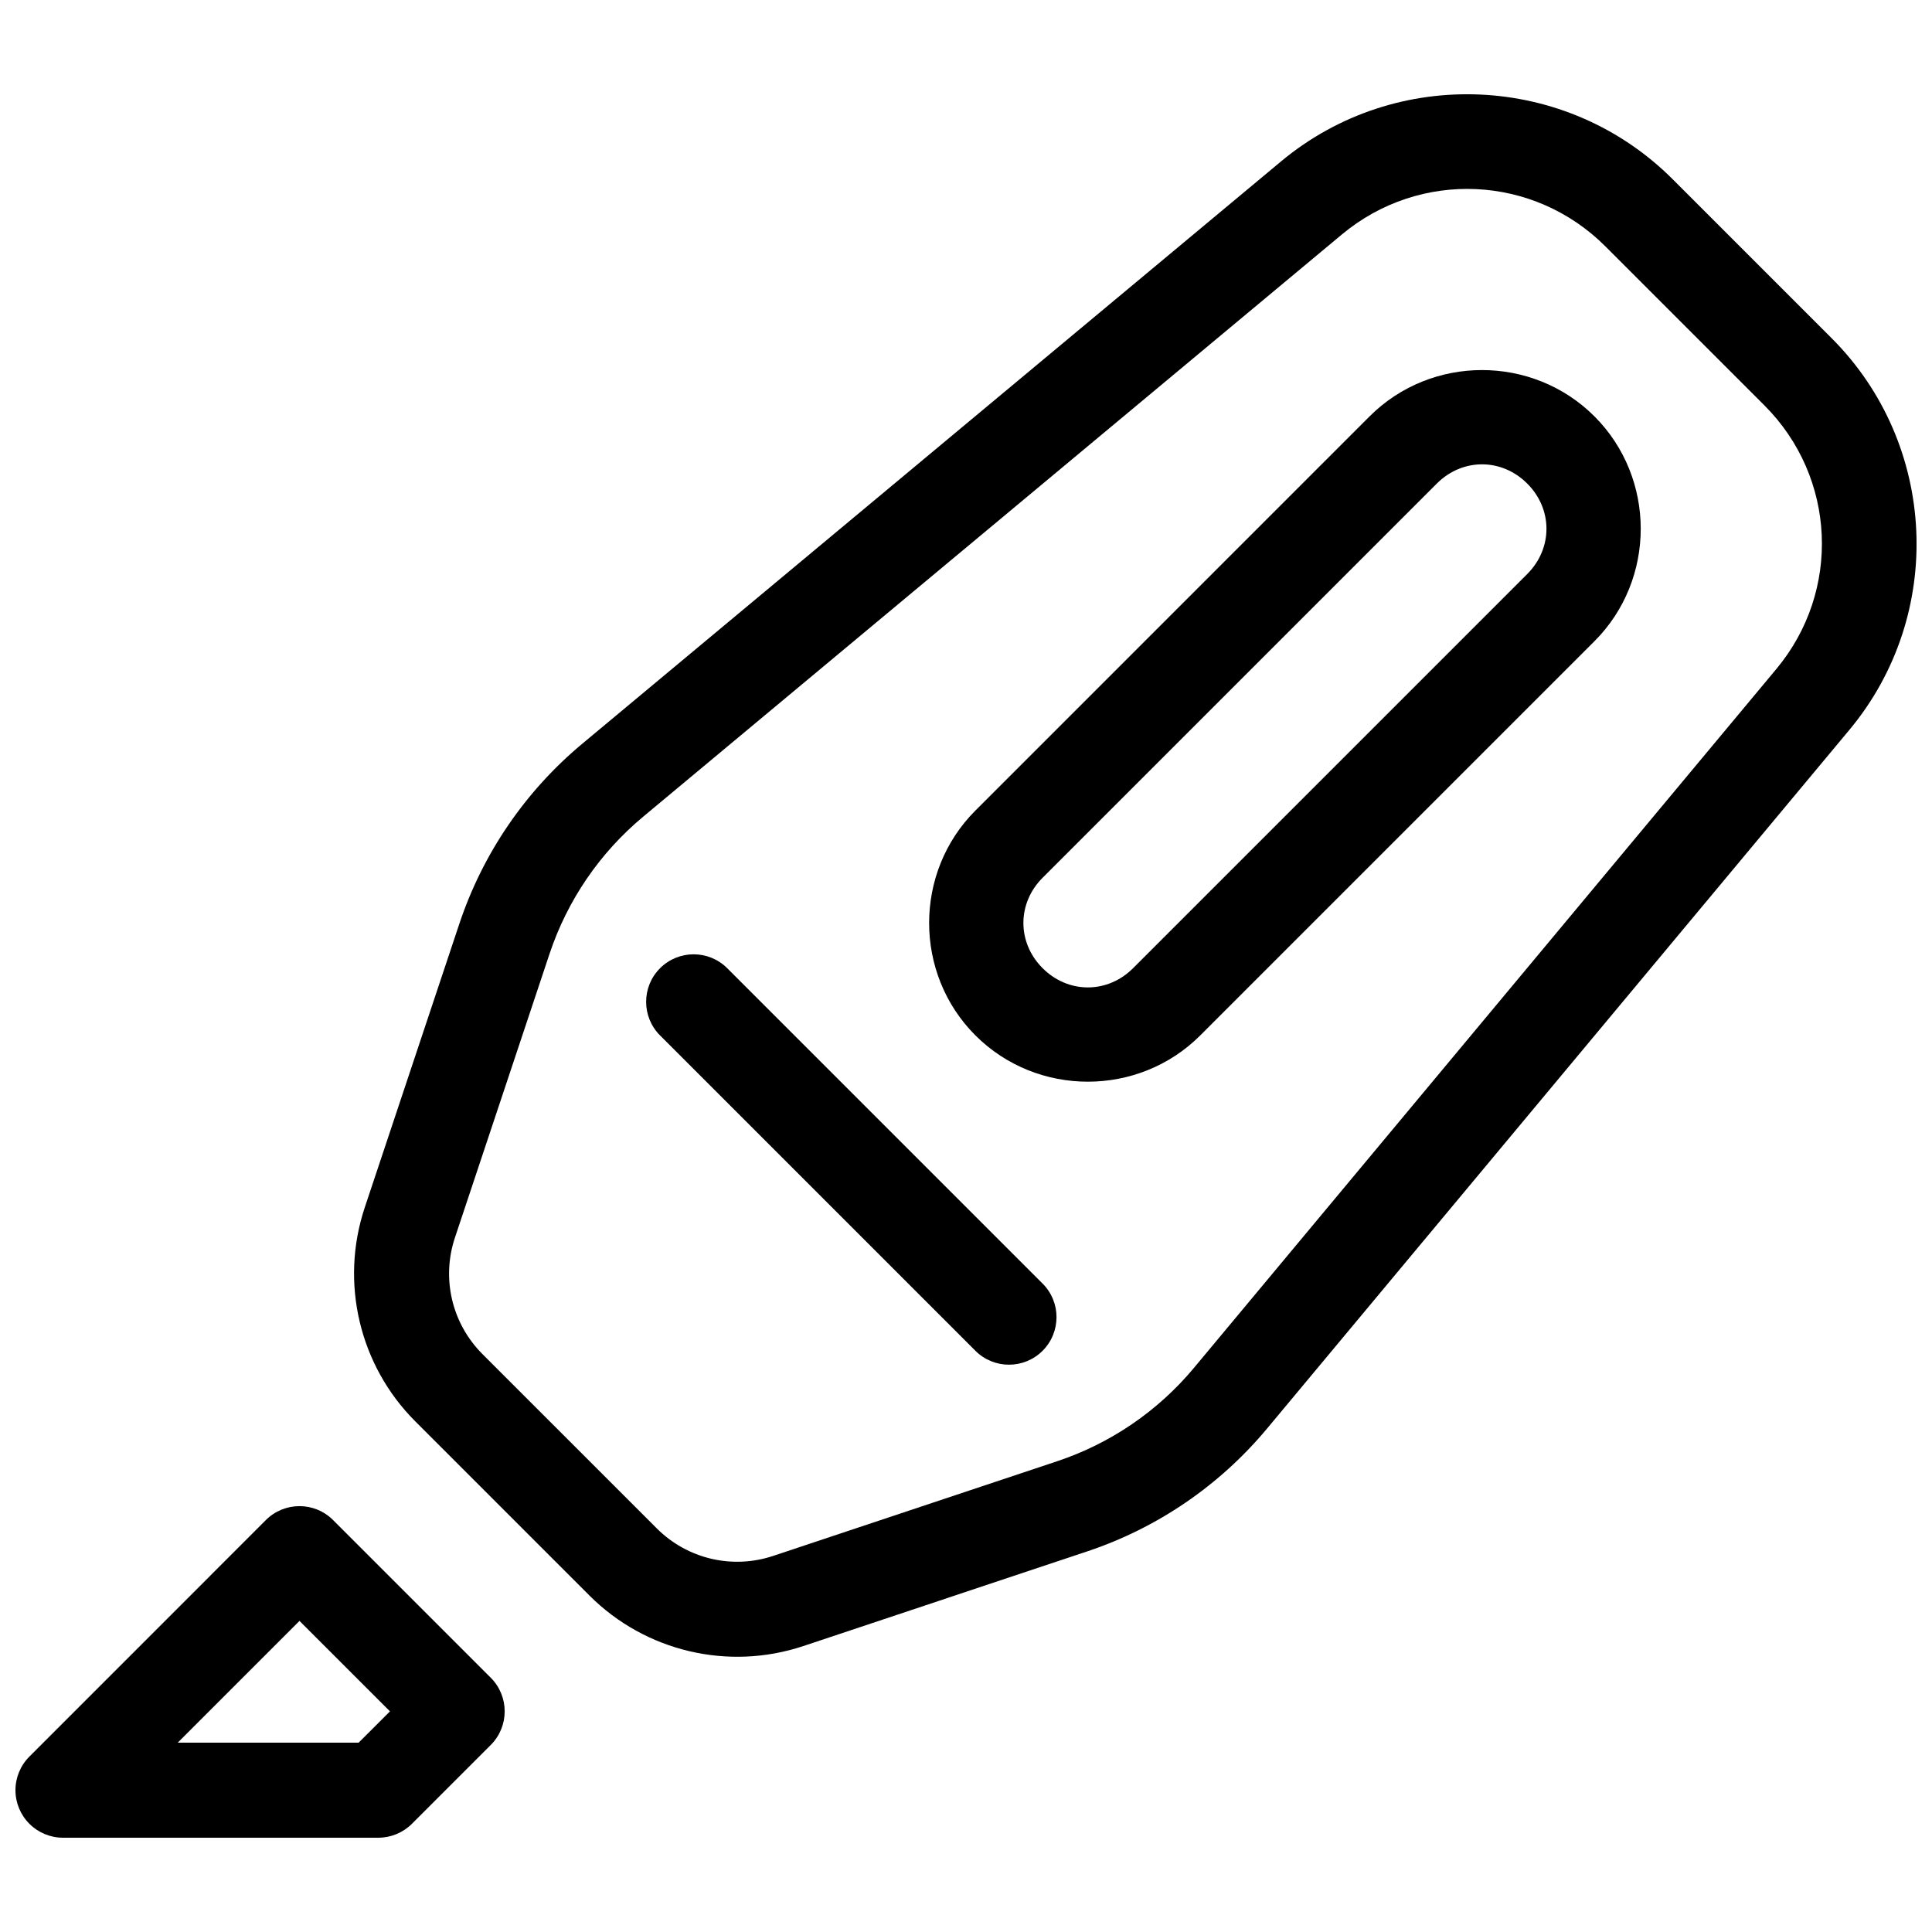
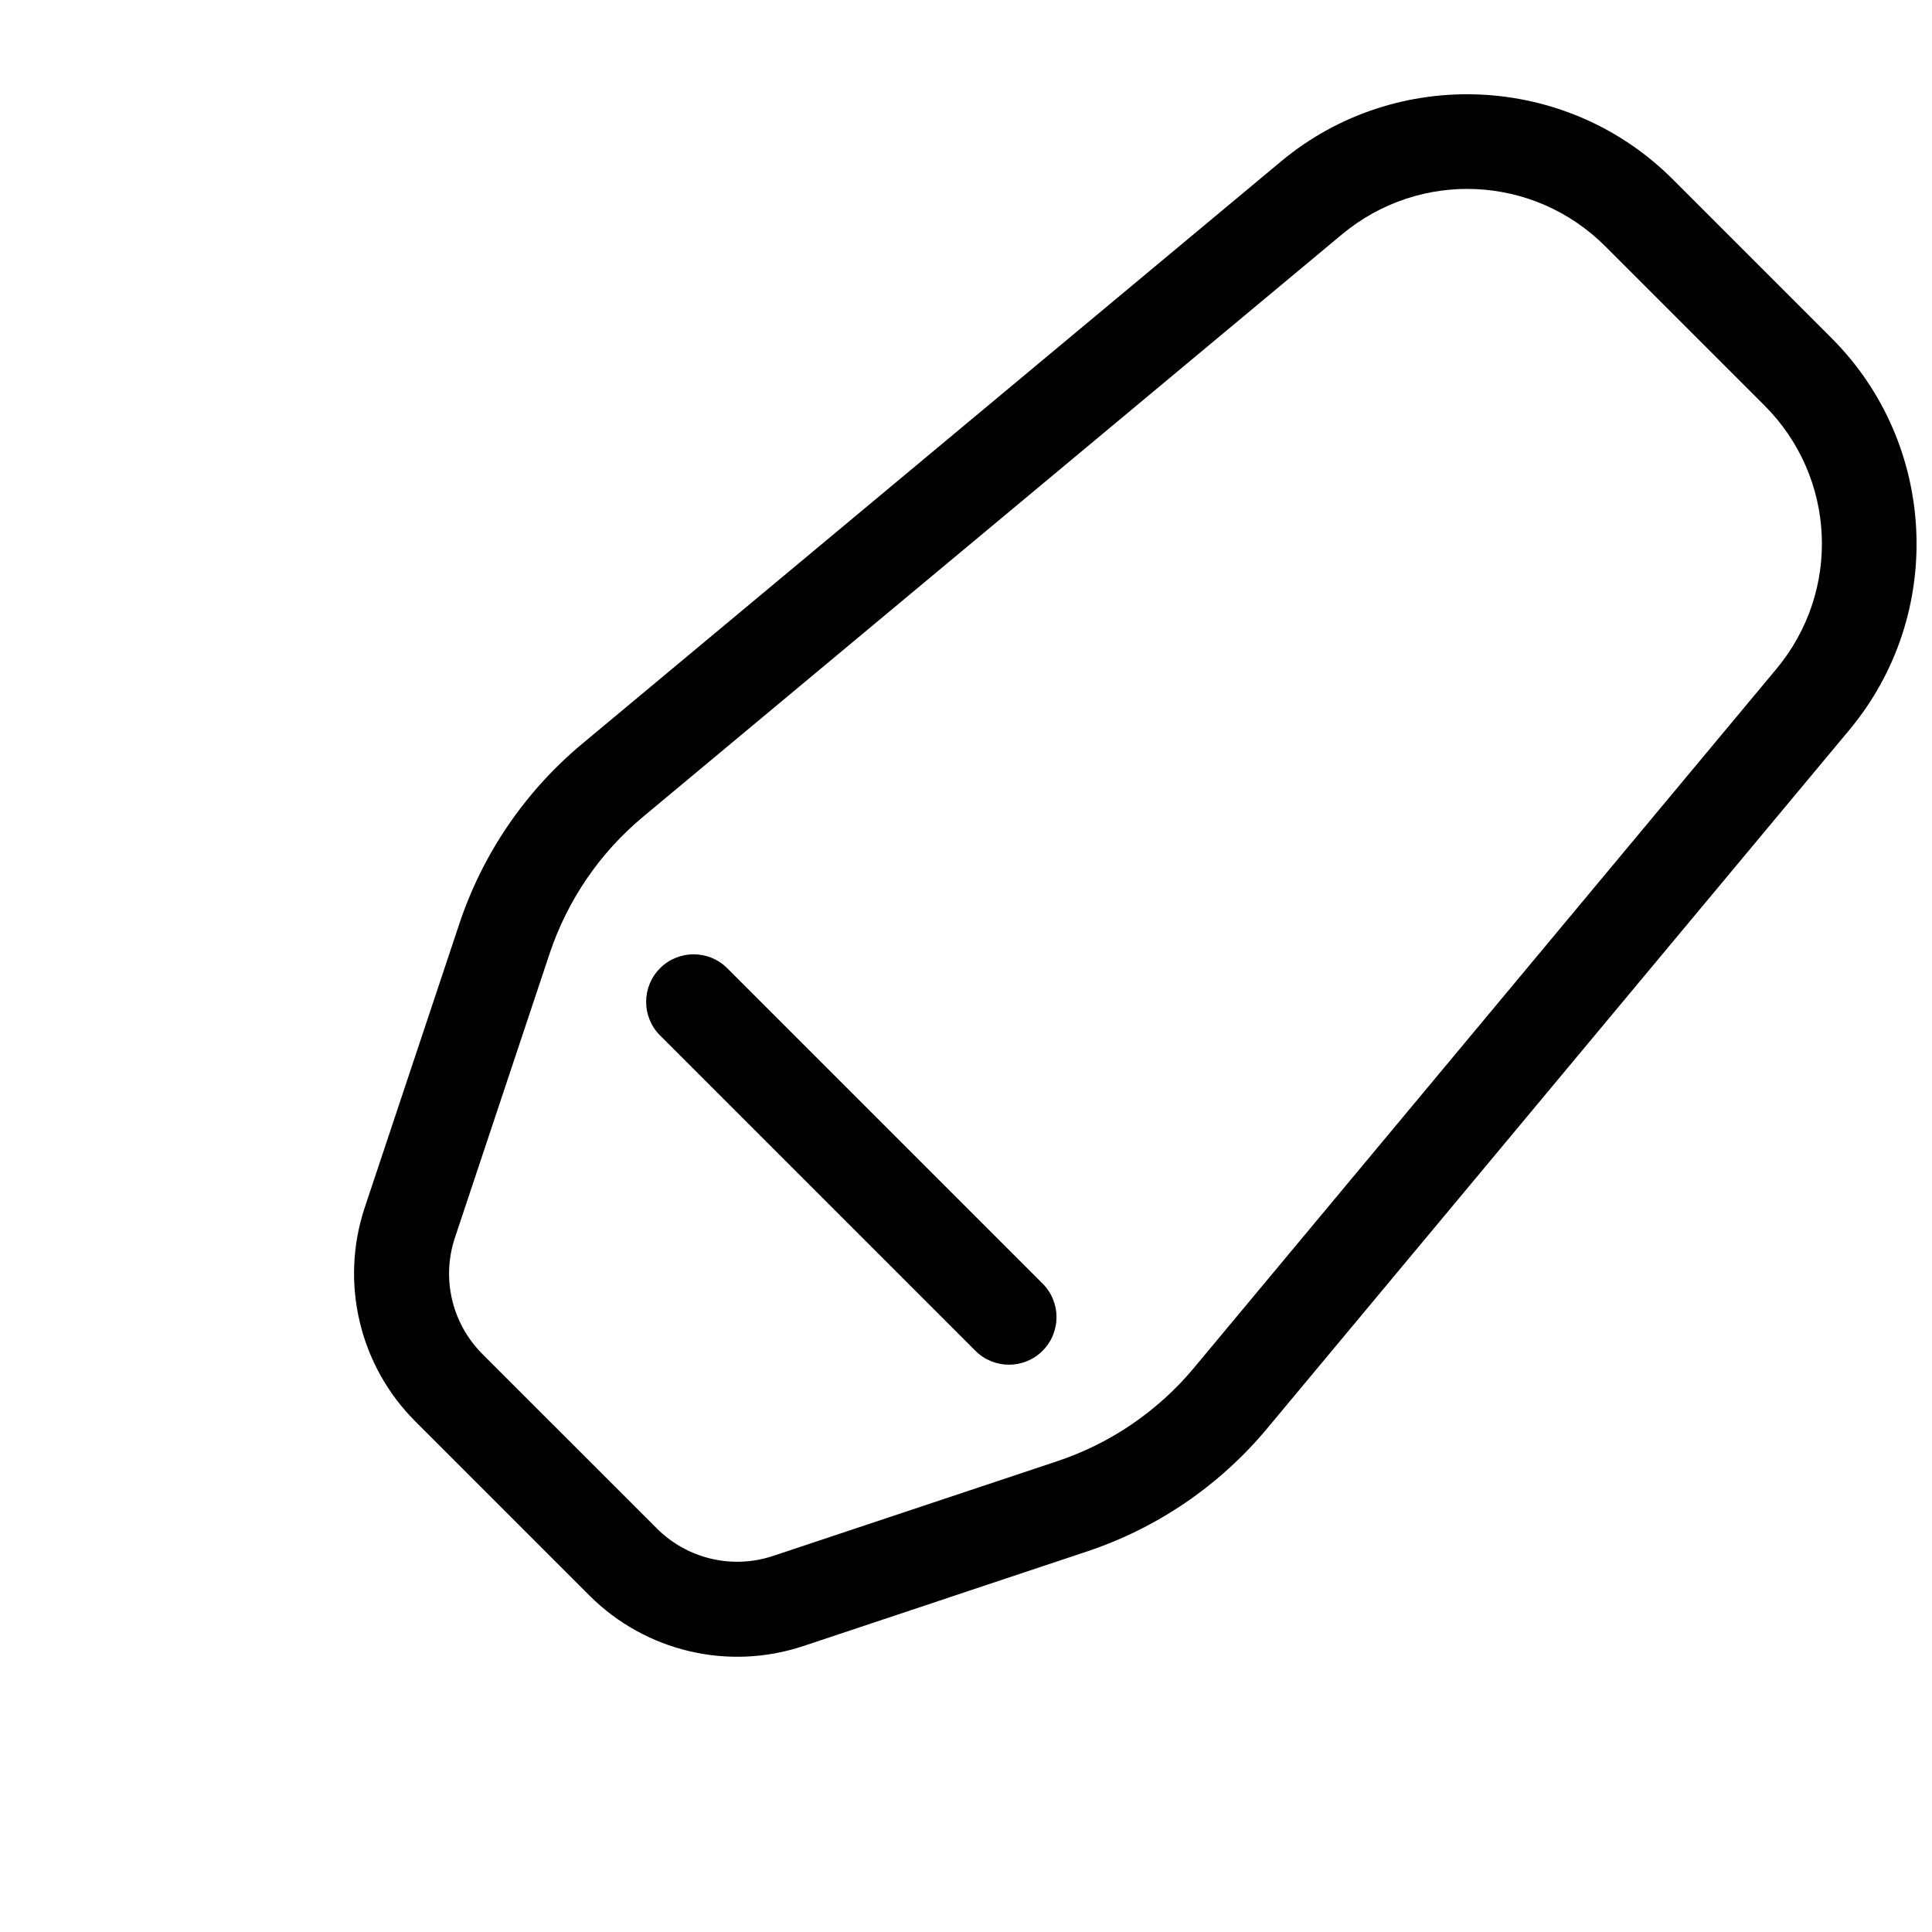
<svg xmlns="http://www.w3.org/2000/svg" width="800px" height="800px" version="1.1" viewBox="144 144 512 512">
  <defs>
    <clipPath id="b">
-       <path d="m148.09 543h129.91v89h-129.91z" />
-     </clipPath>
+       </clipPath>
    <clipPath id="a">
      <path d="m237 168h414.9v416h-414.9z" />
    </clipPath>
  </defs>
  <g clip-path="url(#b)">
    <path d="m214.46 546.83-62.672 62.684c-2.363 2.359-3.691 5.562-3.691 8.902 0 3.344 1.328 6.547 3.691 8.906 2.359 2.363 5.562 3.691 8.902 3.691h83.562c3.344 0 6.551-1.328 8.918-3.691l20.891-20.891c4.914-4.918 4.914-12.891 0-17.809l-41.793-41.793c-4.918-4.914-12.891-4.914-17.809 0zm8.906 26.727 23.98 23.969-8.305 8.297h-47.941z" fill-rule="evenodd" />
  </g>
  <g clip-path="url(#a)">
    <path d="m536.29 169.06c-18.621-0.844-37.551 5.004-52.812 17.723l-185.19 154.33c-15.07 12.559-26.348 29.074-32.551 47.684l-25.074 75.207c-6.621 19.867-1.434 41.844 13.371 56.648l46.199 46.199c14.809 14.809 36.785 19.996 56.648 13.371l75.207-25.074c18.609-6.203 35.125-17.48 47.684-32.551l154.34-185.18c25.438-30.523 23.383-75.699-4.715-103.8l-42.125-42.125c-14.047-14.047-32.359-21.59-50.98-22.434zm-1.141 25.055c12.496 0.566 24.793 5.672 34.312 15.191l42.125 42.125c19.039 19.039 20.406 49.168 3.168 69.855l-154.33 185.2c-9.559 11.473-22.121 20.047-36.289 24.766l-75.219 25.074c-10.863 3.621-22.77 0.805-30.867-7.293l-46.191-46.188c-8.098-8.098-10.914-20.004-7.293-30.867l25.074-75.219c4.723-14.168 13.297-26.73 24.766-36.289l185.2-154.33c10.344-8.617 23.047-12.59 35.543-12.023z" fill-rule="evenodd" />
  </g>
  <path d="m318.92 400.59c-4.918 4.918-4.918 12.891 0 17.809l83.57 83.57v0.004c4.918 4.914 12.891 4.914 17.809 0 4.918-4.922 4.918-12.895 0-17.812l-83.57-83.57c-4.918-4.918-12.891-4.918-17.809 0z" fill-rule="evenodd" />
-   <path d="m536.75 242.07c-10.812 0-21.617 4.094-29.797 12.27l-104.46 104.46c-16.355 16.355-16.355 43.238 0 59.59 16.355 16.355 43.238 16.355 59.59 0l104.46-104.46c16.355-16.355 16.355-43.238 0-59.59-8.176-8.176-18.984-12.27-29.797-12.27zm0 24.984c4.293 0 8.59 1.699 11.984 5.098 6.793 6.793 6.793 17.176 0 23.969l-104.46 104.46c-6.793 6.793-17.176 6.793-23.969 0-6.793-6.793-6.793-17.176 0-23.969l104.46-104.46c3.398-3.398 7.691-5.098 11.984-5.098z" fill-rule="evenodd" />
</svg>